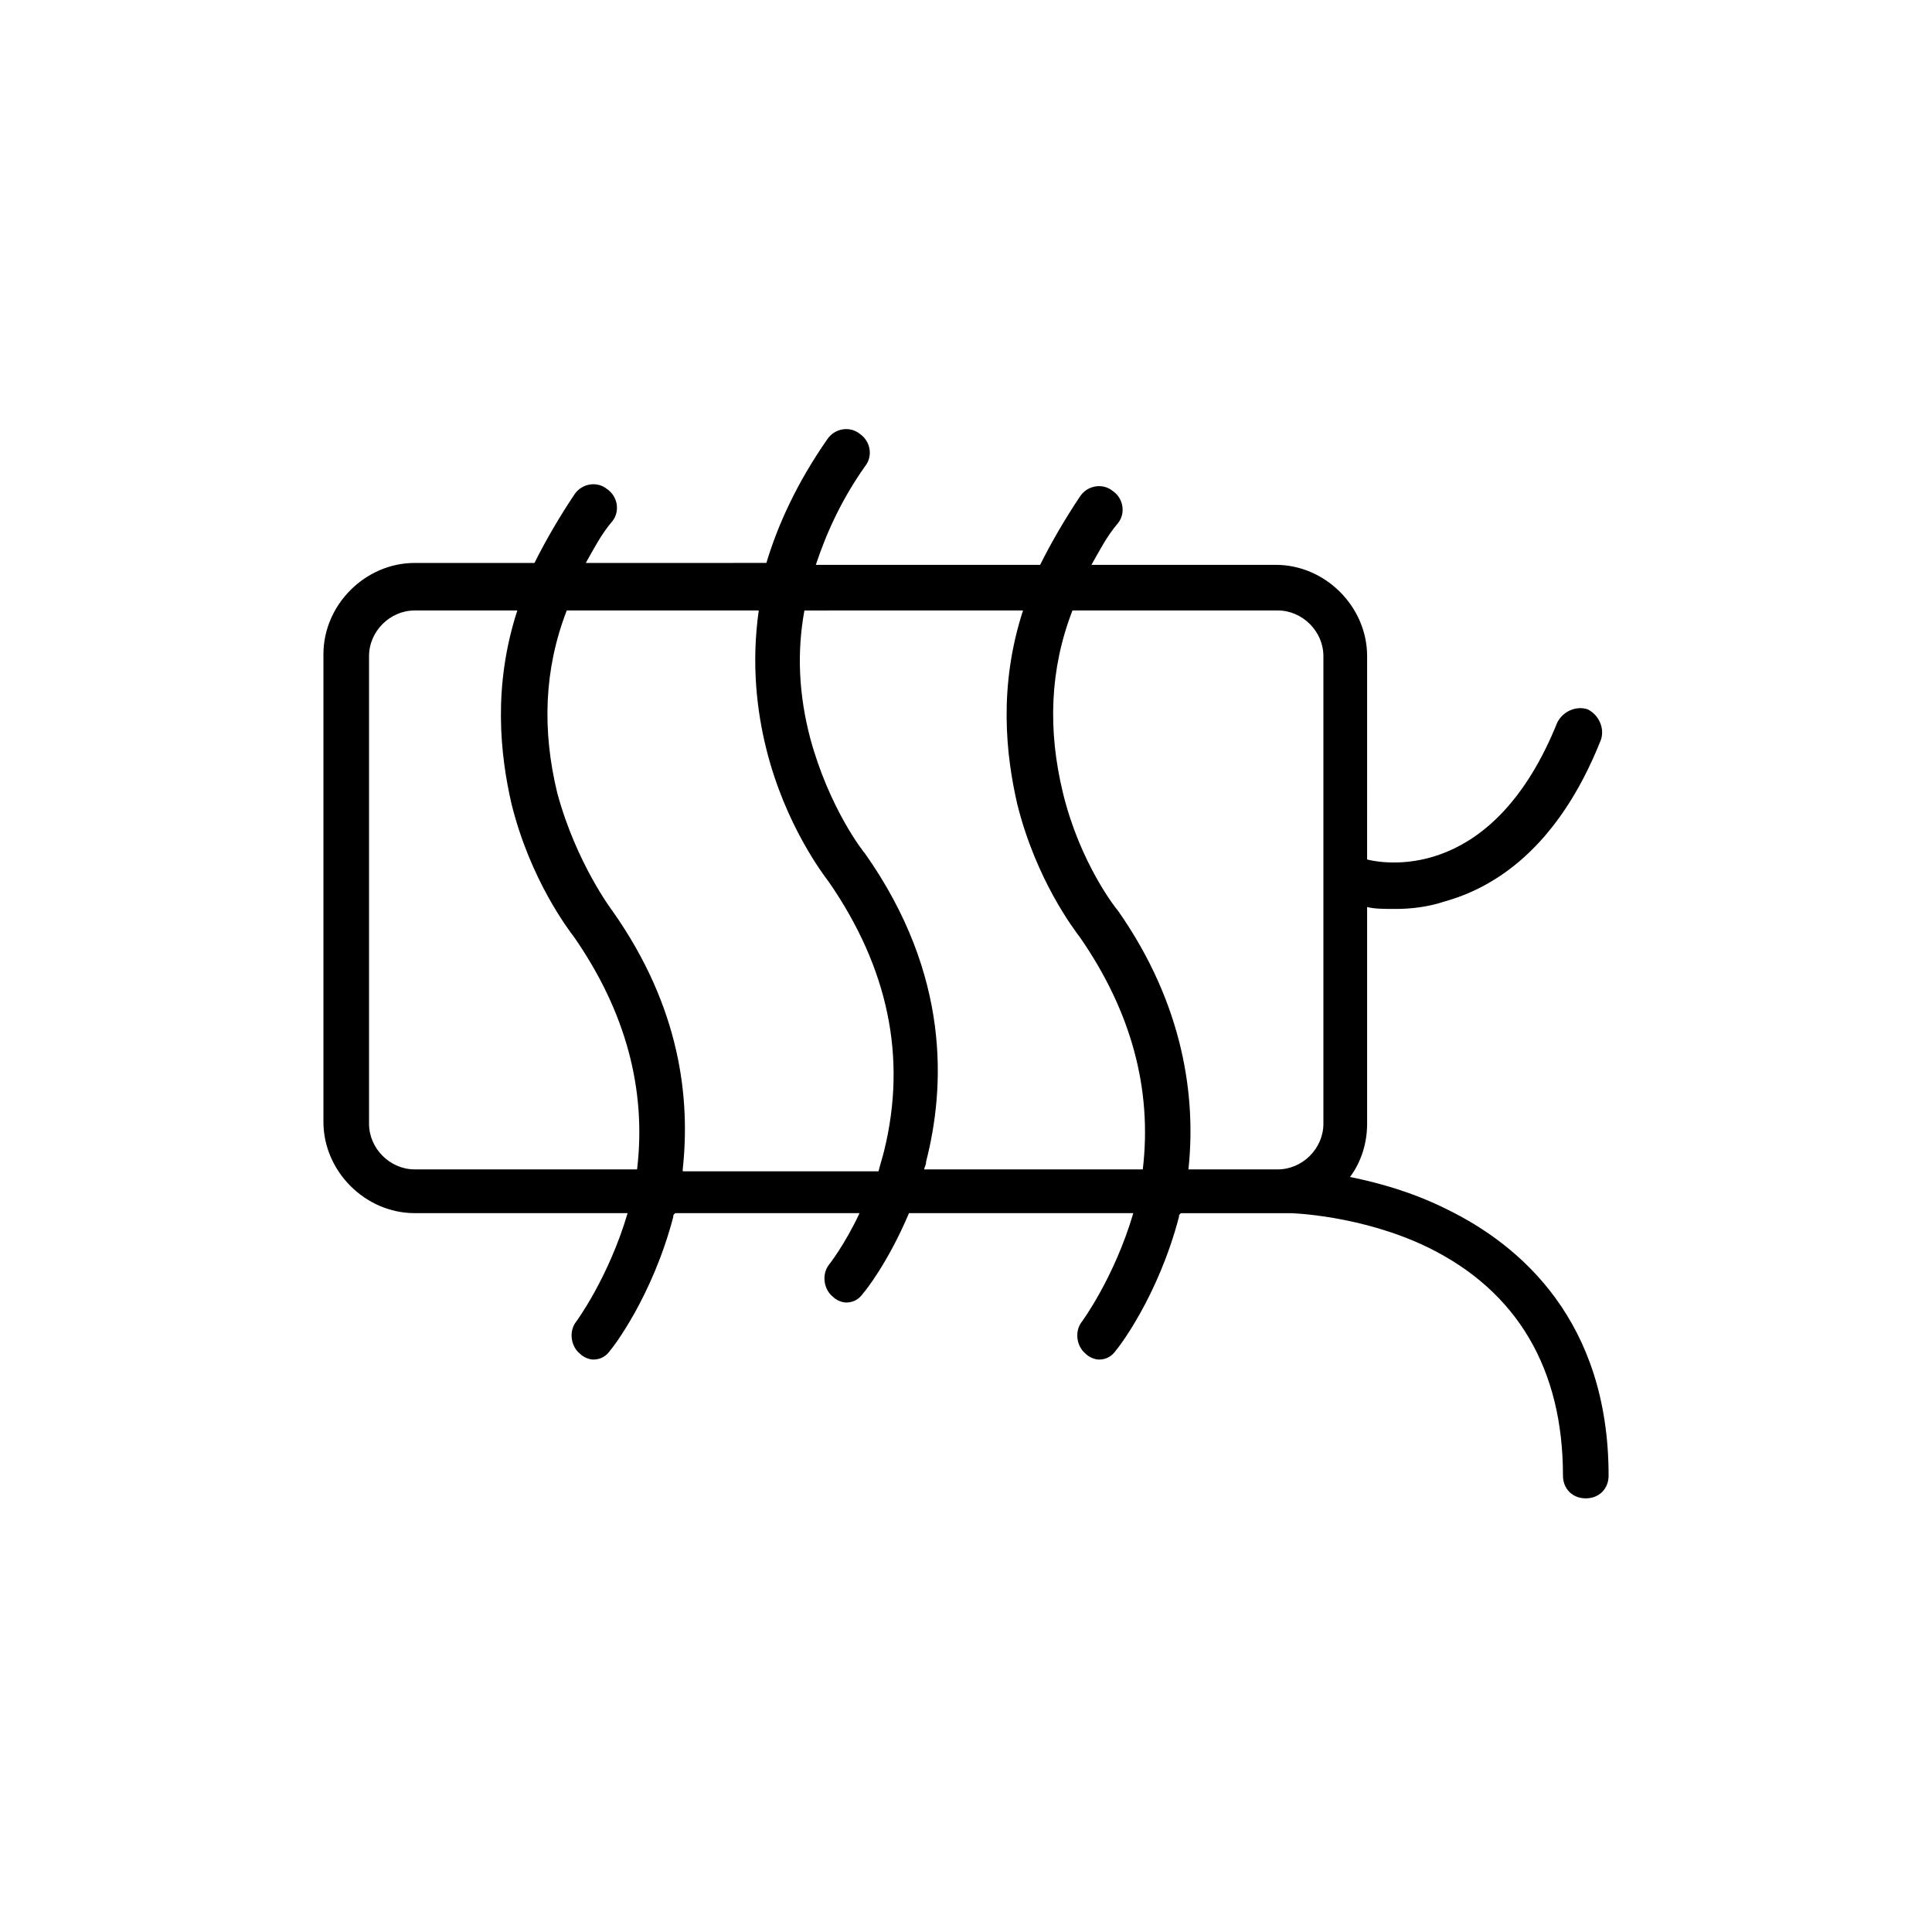
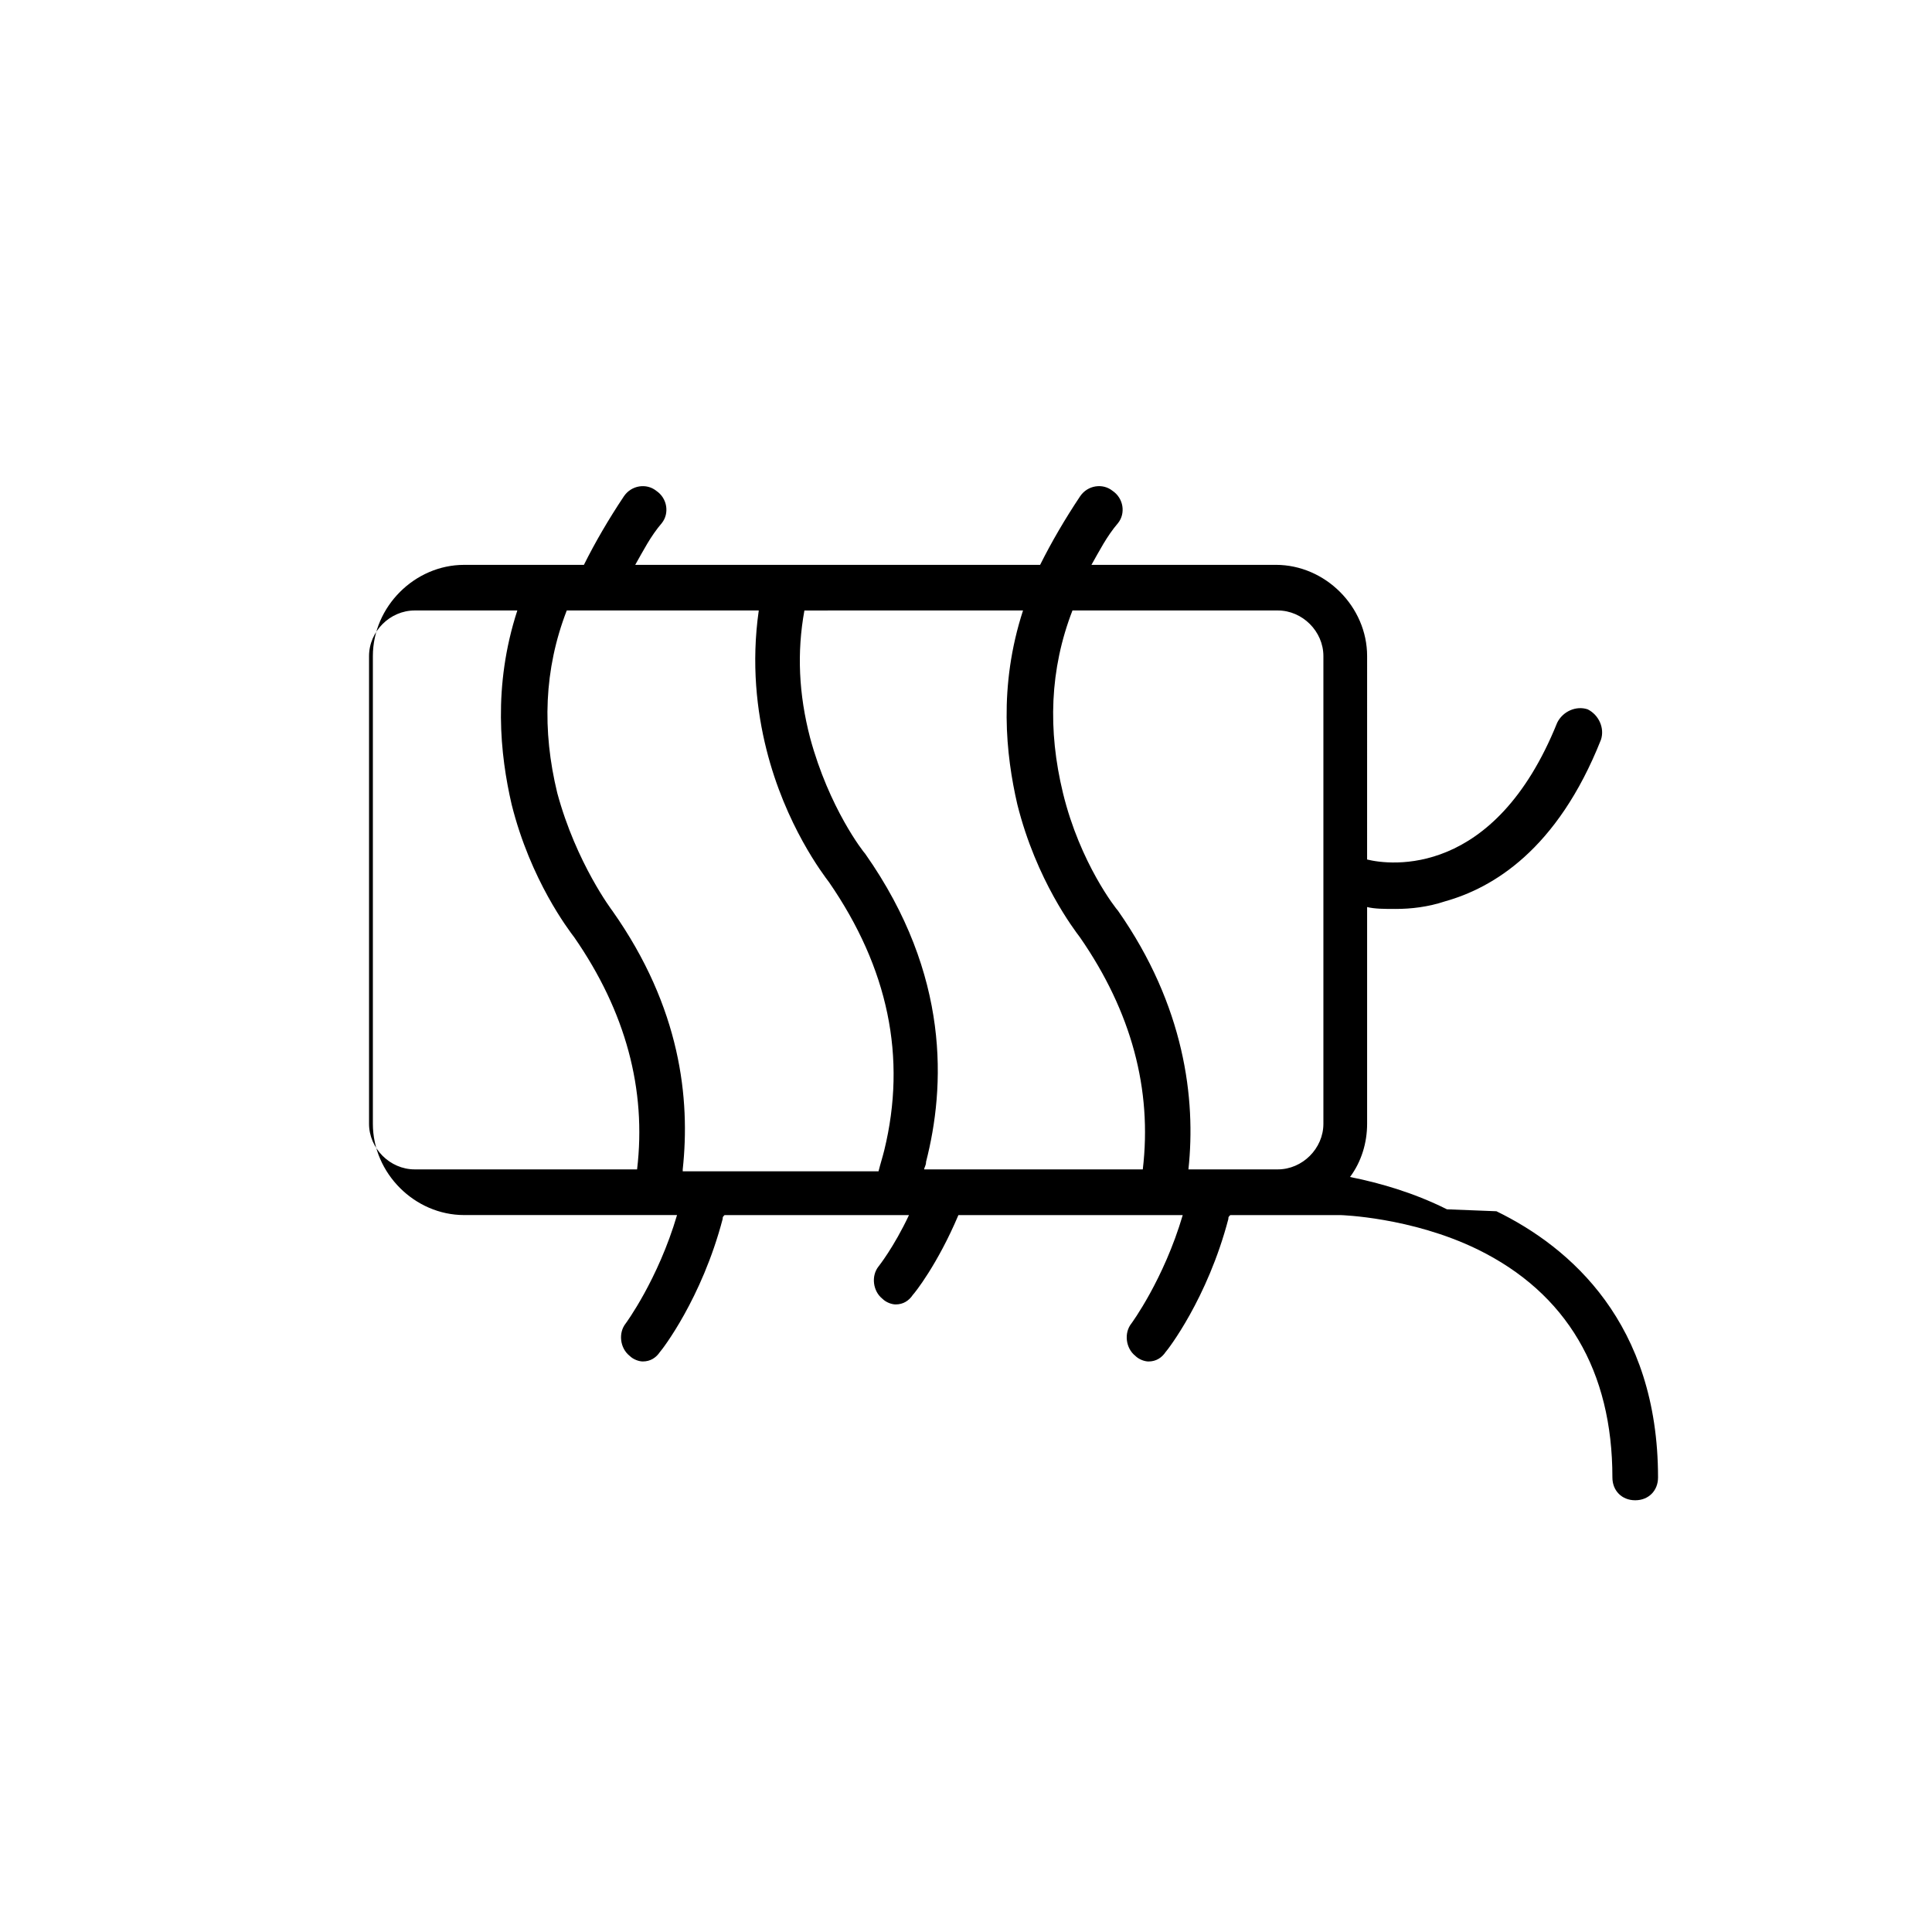
<svg xmlns="http://www.w3.org/2000/svg" fill="#000000" width="800px" height="800px" version="1.1" viewBox="144 144 512 512">
-   <path d="m527.46 464.48c-9.07-4.535-18.137-7.055-25.695-8.566 3.023-4.031 4.535-9.07 4.535-14.105v-57.434c2.016 0.504 4.535 0.504 7.559 0.504 4.031 0 8.566-0.504 13.098-2.016 12.594-3.527 29.727-13.602 41.312-42.824 1.008-3.023-0.504-6.551-3.527-8.062-3.023-1.008-6.551 0.504-8.062 3.527-16.625 41.312-44.336 37.785-50.383 36.273l0.004-53.902c0-13.098-11.082-24.184-24.184-24.184h-48.871c2.016-3.527 4.031-7.559 7.055-11.082 2.016-2.519 1.512-6.551-1.512-8.566-2.519-2.016-6.551-1.512-8.566 1.512-4.031 6.047-7.559 12.09-10.578 18.137h-59.445c3.023-9.07 7.055-17.633 13.098-26.199 2.016-2.519 1.512-6.551-1.512-8.566-2.519-2.016-6.551-1.512-8.566 1.512-8.062 11.586-13.098 22.672-16.121 32.746l-47.859 0.004c2.016-3.527 4.031-7.559 7.055-11.082 2.016-2.519 1.512-6.551-1.512-8.566-2.519-2.016-6.551-1.512-8.566 1.512-4.031 6.047-7.559 12.09-10.578 18.137h-31.742c-13.098 0-24.184 11.082-24.184 24.184v123.94c0 13.098 11.082 24.184 24.184 24.184h56.426c-5.039 17.129-13.602 28.719-13.602 28.719-2.016 2.519-1.512 6.551 1.008 8.566 1.008 1.008 2.519 1.512 3.527 1.512 2.016 0 3.527-1.008 4.535-2.519 0.504-0.504 11.082-14.105 16.625-35.266 0-0.504 0-0.504 0.504-1.008h48.871c-4.031 8.566-8.062 13.602-8.062 13.602-2.016 2.519-1.512 6.551 1.008 8.566 1.008 1.008 2.519 1.512 3.527 1.512 2.016 0 3.527-1.008 4.535-2.519 0.504-0.504 6.551-8.062 12.09-21.16h59.449c-5.039 17.129-13.602 28.719-13.602 28.719-2.016 2.519-1.512 6.551 1.008 8.566 1.008 1.008 2.519 1.512 3.527 1.512 2.016 0 3.527-1.008 4.535-2.519 0.504-0.504 11.082-14.105 16.625-35.266 0-0.504 0-0.504 0.504-1.008h25.695 2.016 1.512s18.641 0.504 36.273 9.07c23.68 11.586 35.77 32.242 35.77 60.457 0 3.527 2.519 6.047 6.047 6.047s6.047-2.519 6.047-6.047c-0.008-40.82-23.184-60.973-42.832-70.547zm-285.66-22.668v-123.94c0-6.551 5.543-12.09 12.09-12.09h27.207c-6.551 20.152-4.535 38.289-1.512 51.387 5.039 20.152 15.113 33.25 16.625 35.266 13.602 19.648 19.145 40.305 16.625 61.465h-58.941c-6.551 0-12.094-5.543-12.094-12.09zm83.129 12.09c2.016-18.641-0.504-42.824-18.641-68.52 0 0-9.574-12.594-14.609-31.234-4.031-16.625-3.527-32.746 2.519-48.367h50.883c-2.016 14.105-0.504 26.703 2.016 36.777 5.039 20.152 15.113 33.25 16.625 35.266 15.617 22.672 20.656 46.352 14.609 71.039-0.504 2.016-1.008 3.527-1.512 5.543h-51.891zm48.367-83.633s-0.504 0 0 0c-0.504-0.504-9.574-12.09-14.609-30.73-3.023-11.586-3.527-22.672-1.512-33.754l57.938-0.004c-6.551 20.152-4.535 38.289-1.512 51.387 5.039 20.152 15.113 33.25 16.625 35.266 13.602 19.648 19.145 40.305 16.625 61.465l-57.938 0.004c0-0.504 0.504-1.008 0.504-2.016 5.039-19.648 6.551-49.375-16.121-81.617zm67.008 15.113c-0.504-0.504-0.504-0.504 0 0-0.504-0.504-10.078-12.594-14.609-31.234-4.031-16.625-3.527-32.746 2.519-48.367h54.41c6.551 0 12.09 5.543 12.09 12.09v123.94c0 6.551-5.543 12.09-12.09 12.09h-23.68c2.016-18.637-1.008-43.324-18.641-68.516z" />
+   <path d="m527.46 464.48c-9.07-4.535-18.137-7.055-25.695-8.566 3.023-4.031 4.535-9.07 4.535-14.105v-57.434c2.016 0.504 4.535 0.504 7.559 0.504 4.031 0 8.566-0.504 13.098-2.016 12.594-3.527 29.727-13.602 41.312-42.824 1.008-3.023-0.504-6.551-3.527-8.062-3.023-1.008-6.551 0.504-8.062 3.527-16.625 41.312-44.336 37.785-50.383 36.273l0.004-53.902c0-13.098-11.082-24.184-24.184-24.184h-48.871c2.016-3.527 4.031-7.559 7.055-11.082 2.016-2.519 1.512-6.551-1.512-8.566-2.519-2.016-6.551-1.512-8.566 1.512-4.031 6.047-7.559 12.09-10.578 18.137h-59.445l-47.859 0.004c2.016-3.527 4.031-7.559 7.055-11.082 2.016-2.519 1.512-6.551-1.512-8.566-2.519-2.016-6.551-1.512-8.566 1.512-4.031 6.047-7.559 12.09-10.578 18.137h-31.742c-13.098 0-24.184 11.082-24.184 24.184v123.94c0 13.098 11.082 24.184 24.184 24.184h56.426c-5.039 17.129-13.602 28.719-13.602 28.719-2.016 2.519-1.512 6.551 1.008 8.566 1.008 1.008 2.519 1.512 3.527 1.512 2.016 0 3.527-1.008 4.535-2.519 0.504-0.504 11.082-14.105 16.625-35.266 0-0.504 0-0.504 0.504-1.008h48.871c-4.031 8.566-8.062 13.602-8.062 13.602-2.016 2.519-1.512 6.551 1.008 8.566 1.008 1.008 2.519 1.512 3.527 1.512 2.016 0 3.527-1.008 4.535-2.519 0.504-0.504 6.551-8.062 12.09-21.16h59.449c-5.039 17.129-13.602 28.719-13.602 28.719-2.016 2.519-1.512 6.551 1.008 8.566 1.008 1.008 2.519 1.512 3.527 1.512 2.016 0 3.527-1.008 4.535-2.519 0.504-0.504 11.082-14.105 16.625-35.266 0-0.504 0-0.504 0.504-1.008h25.695 2.016 1.512s18.641 0.504 36.273 9.07c23.68 11.586 35.77 32.242 35.77 60.457 0 3.527 2.519 6.047 6.047 6.047s6.047-2.519 6.047-6.047c-0.008-40.82-23.184-60.973-42.832-70.547zm-285.66-22.668v-123.94c0-6.551 5.543-12.09 12.09-12.09h27.207c-6.551 20.152-4.535 38.289-1.512 51.387 5.039 20.152 15.113 33.25 16.625 35.266 13.602 19.648 19.145 40.305 16.625 61.465h-58.941c-6.551 0-12.094-5.543-12.094-12.09zm83.129 12.09c2.016-18.641-0.504-42.824-18.641-68.52 0 0-9.574-12.594-14.609-31.234-4.031-16.625-3.527-32.746 2.519-48.367h50.883c-2.016 14.105-0.504 26.703 2.016 36.777 5.039 20.152 15.113 33.25 16.625 35.266 15.617 22.672 20.656 46.352 14.609 71.039-0.504 2.016-1.008 3.527-1.512 5.543h-51.891zm48.367-83.633s-0.504 0 0 0c-0.504-0.504-9.574-12.09-14.609-30.73-3.023-11.586-3.527-22.672-1.512-33.754l57.938-0.004c-6.551 20.152-4.535 38.289-1.512 51.387 5.039 20.152 15.113 33.25 16.625 35.266 13.602 19.648 19.145 40.305 16.625 61.465l-57.938 0.004c0-0.504 0.504-1.008 0.504-2.016 5.039-19.648 6.551-49.375-16.121-81.617zm67.008 15.113c-0.504-0.504-0.504-0.504 0 0-0.504-0.504-10.078-12.594-14.609-31.234-4.031-16.625-3.527-32.746 2.519-48.367h54.41c6.551 0 12.09 5.543 12.09 12.09v123.94c0 6.551-5.543 12.09-12.09 12.09h-23.68c2.016-18.637-1.008-43.324-18.641-68.516z" />
</svg>